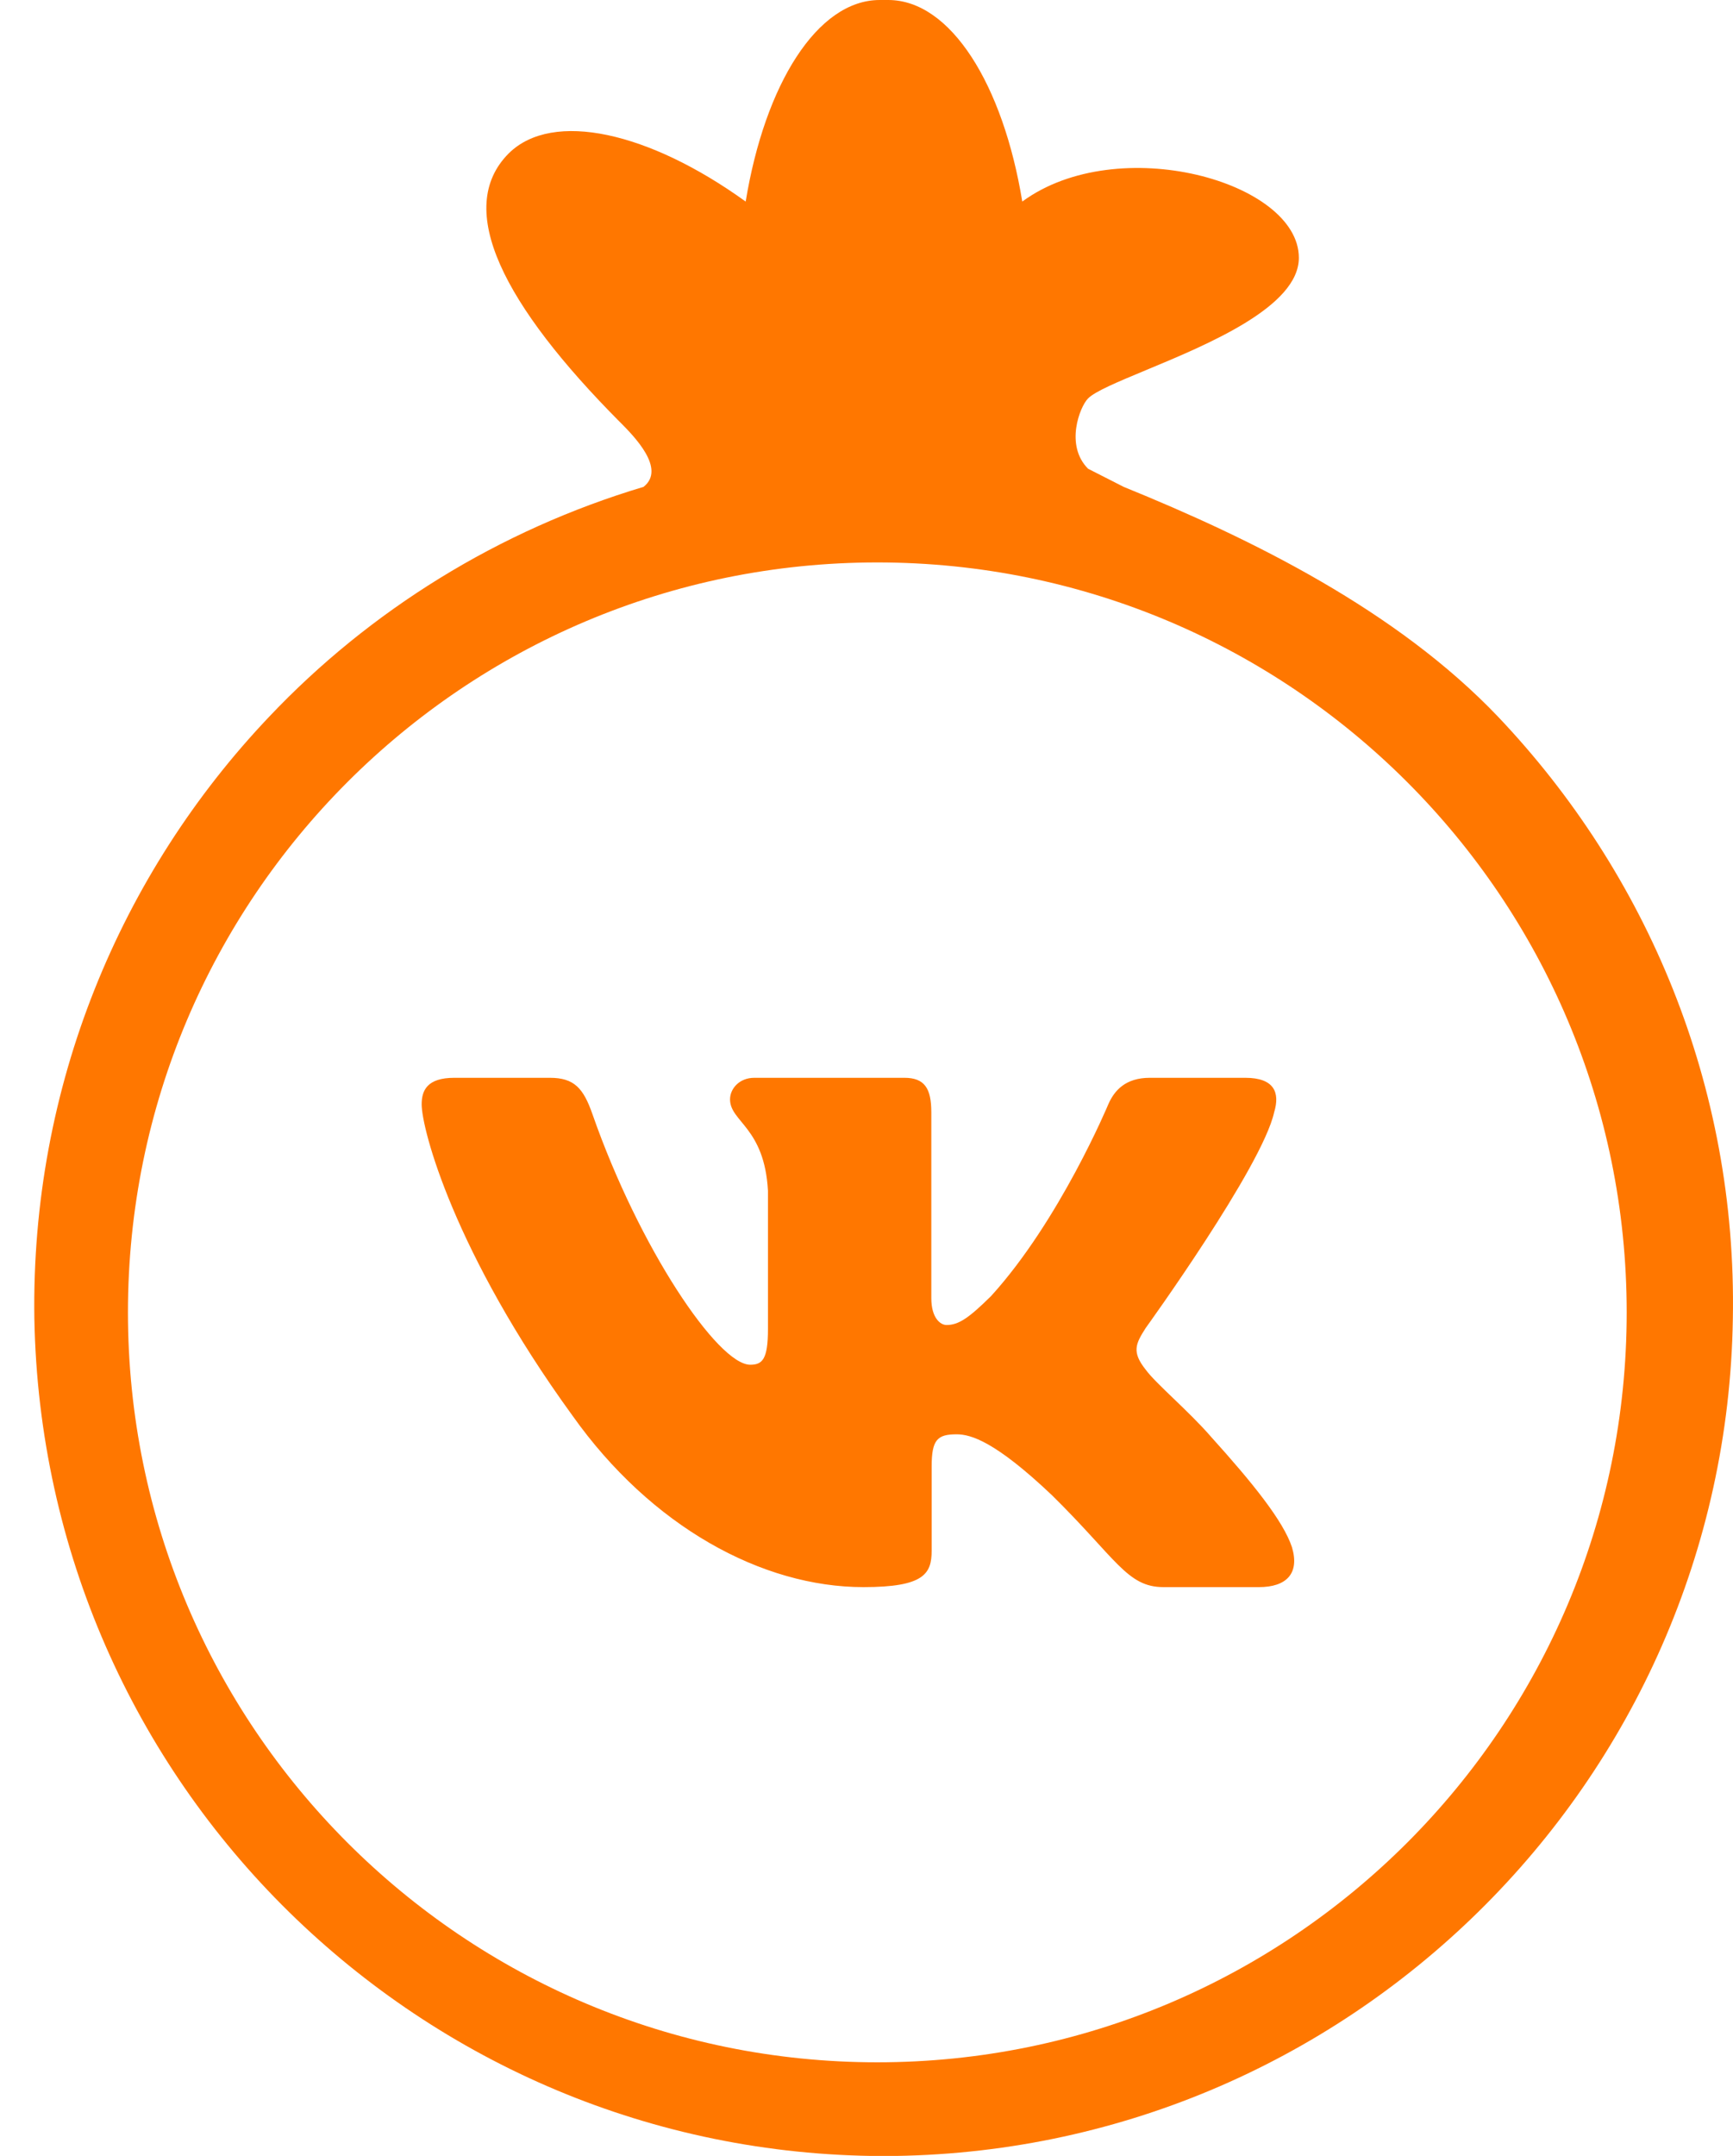
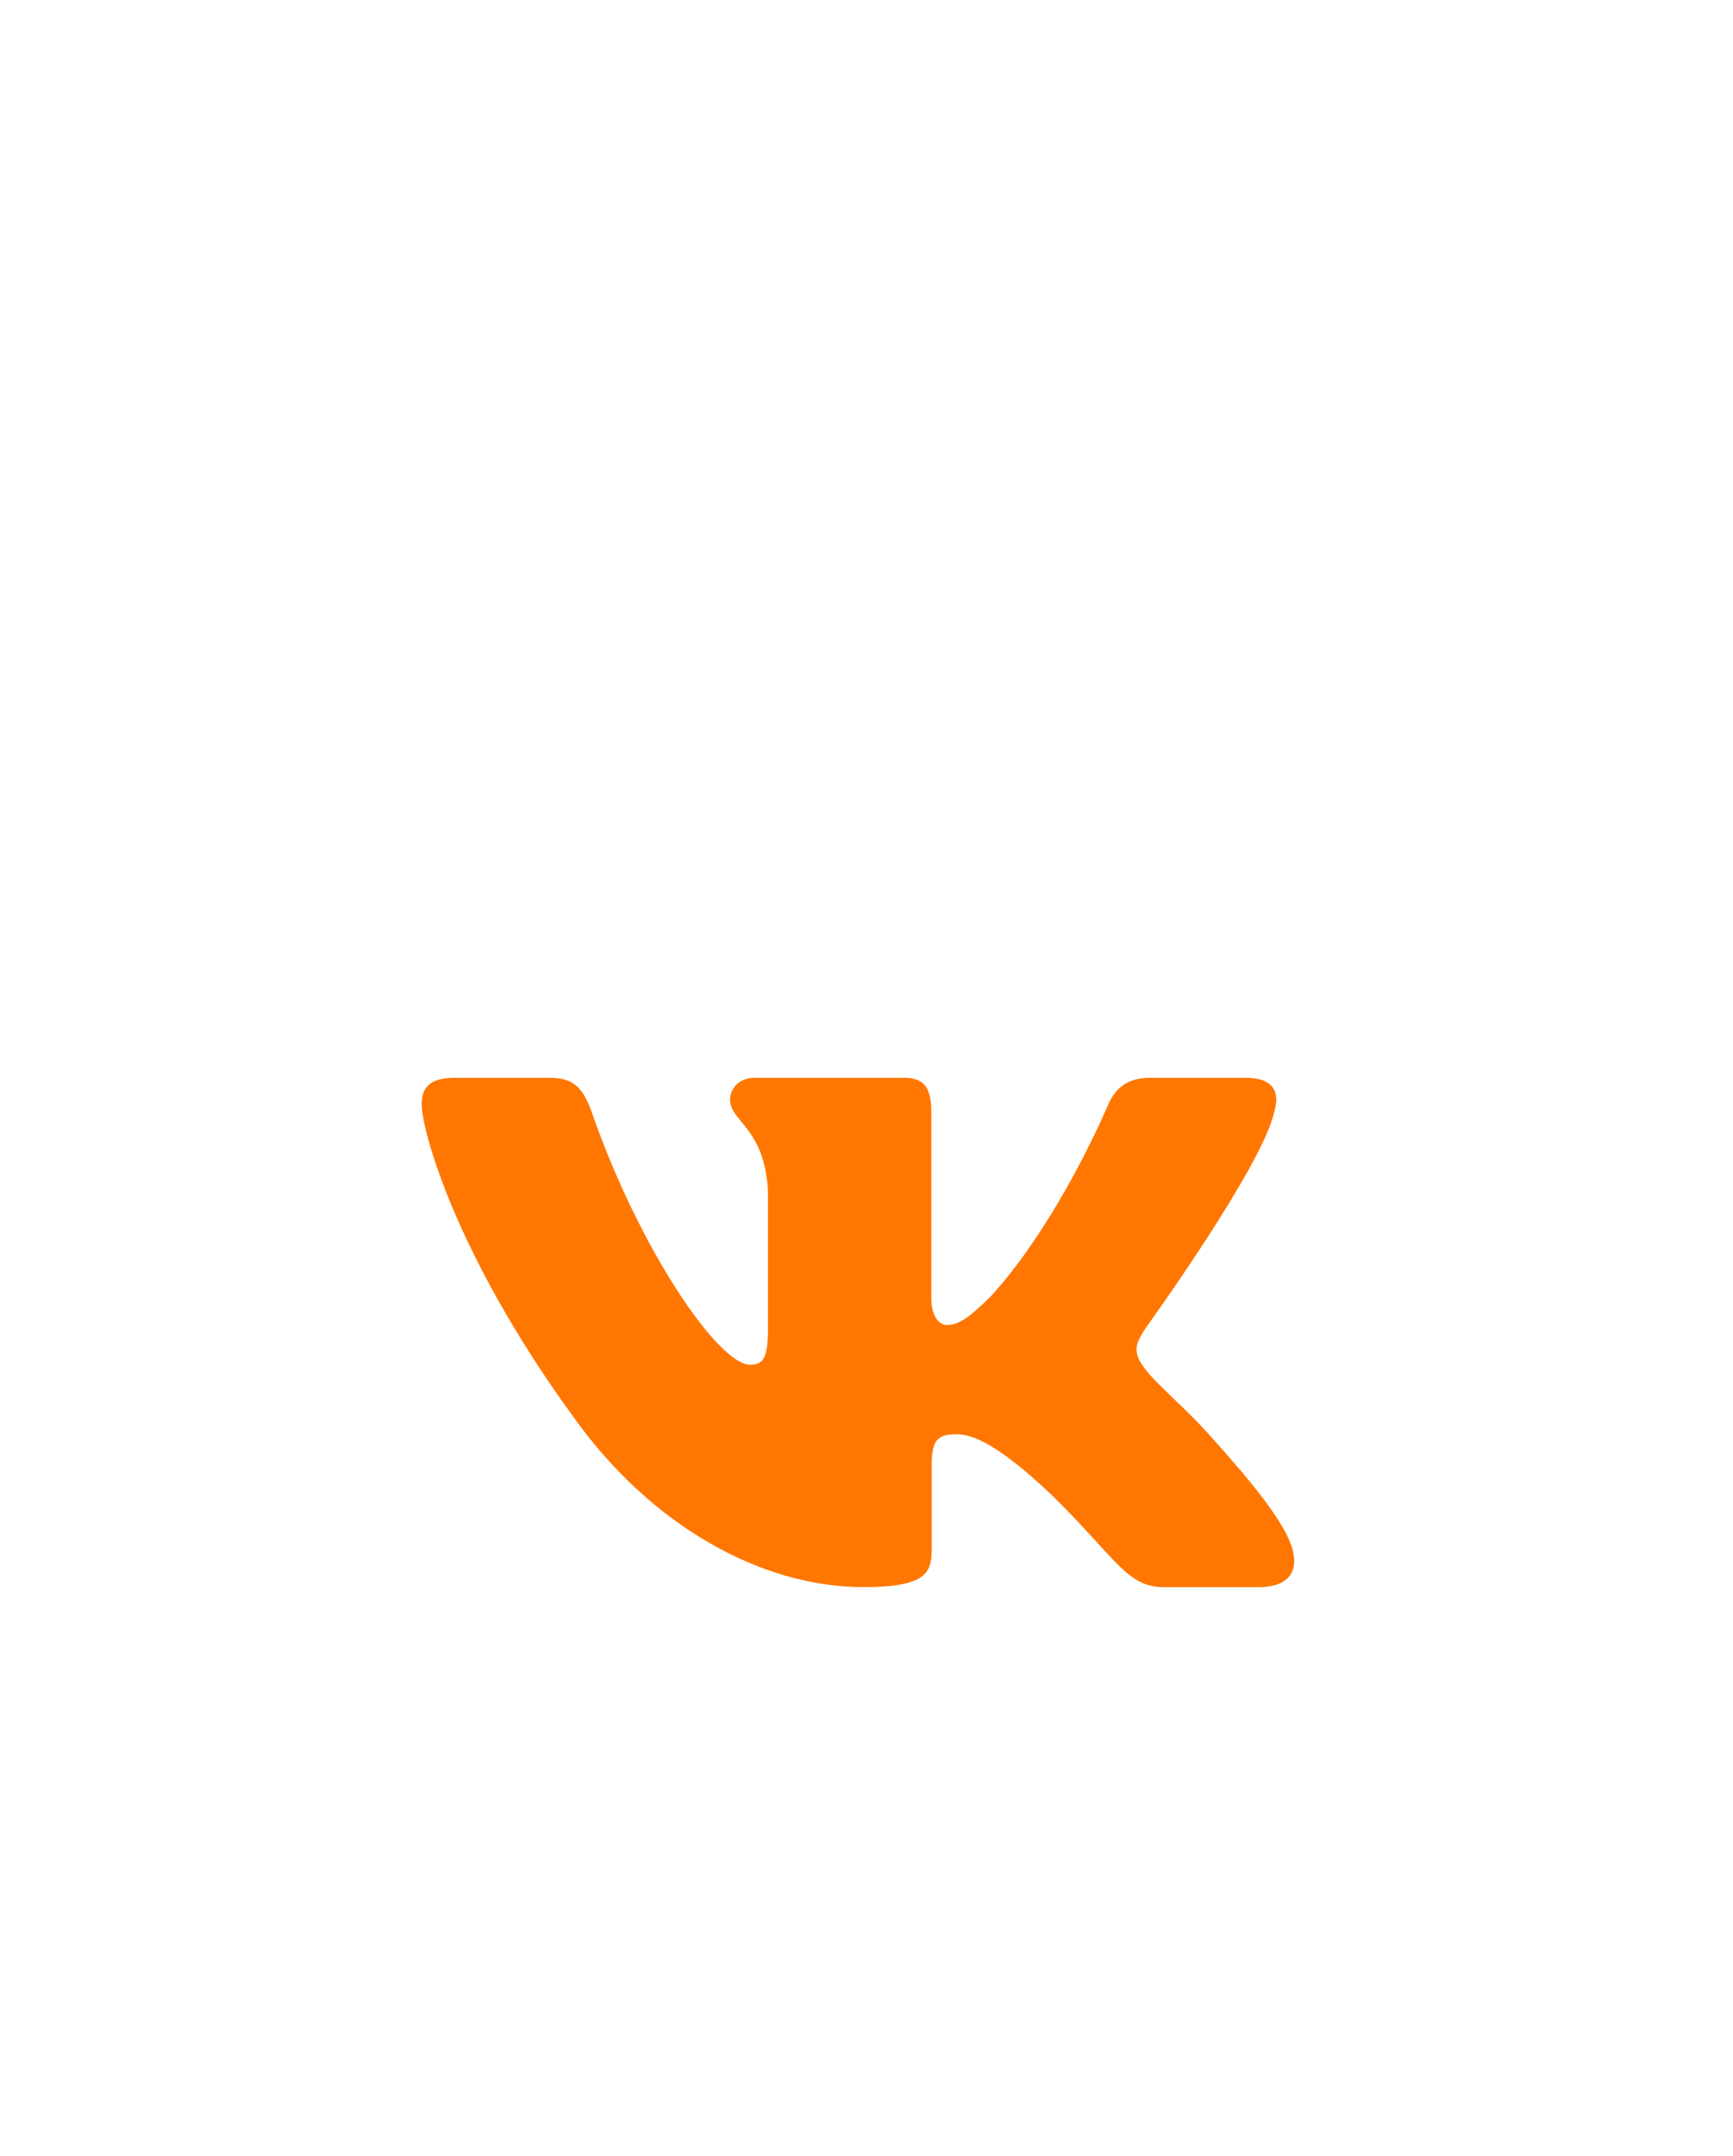
<svg xmlns="http://www.w3.org/2000/svg" viewBox="0 0 35.00 43.51" data-guides="{&quot;vertical&quot;:[],&quot;horizontal&quot;:[]}">
  <defs />
  <path fill="#ff7700" stroke="none" fill-opacity="1" stroke-width="1" stroke-opacity="1" clip-rule="evenodd" fill-rule="evenodd" id="tSvg1782f9ccf1a" title="Path 2" d="M25.733 22.448C25.855 22.047 25.733 21.752 25.15 21.752C24.507 21.752 23.865 21.752 23.222 21.752C22.732 21.752 22.506 22.006 22.383 22.288C22.383 22.288 21.403 24.634 20.014 26.159C19.565 26.601 19.361 26.741 19.116 26.741C18.993 26.741 18.809 26.601 18.809 26.199C18.809 24.949 18.809 23.698 18.809 22.448C18.809 21.966 18.674 21.752 18.265 21.752C17.255 21.752 16.245 21.752 15.235 21.752C14.928 21.752 14.744 21.975 14.744 22.187C14.744 22.643 15.439 22.749 15.51 24.032C15.51 24.962 15.51 25.891 15.51 26.821C15.51 27.433 15.398 27.543 15.152 27.543C14.499 27.543 12.909 25.186 11.966 22.488C11.783 21.963 11.598 21.752 11.105 21.752C10.462 21.752 9.819 21.752 9.176 21.752C8.626 21.752 8.516 22.006 8.516 22.288C8.516 22.788 9.169 25.276 11.559 28.566C13.152 30.813 15.395 32.031 17.439 32.031C18.664 32.031 18.816 31.761 18.816 31.295C18.816 30.729 18.816 30.163 18.816 29.596C18.816 29.055 18.931 28.947 19.32 28.947C19.606 28.947 20.096 29.088 21.24 30.171C22.547 31.456 22.762 32.031 23.498 32.031C24.14 32.031 24.783 32.031 25.425 32.031C25.976 32.031 26.252 31.761 26.093 31.226C25.918 30.695 25.294 29.923 24.467 29.007C24.018 28.486 23.343 27.924 23.139 27.643C22.853 27.283 22.934 27.122 23.139 26.801C23.139 26.801 25.489 23.551 25.733 22.448Z" />
-   <path fill="#ff7700" stroke="none" fill-opacity="1" stroke-width="1" stroke-opacity="1" fill-rule="evenodd" id="tSvg7b59e6002b" title="Path 5" d="M21.975 8.041C21.81 8.205 21.502 8.986 21.975 9.46C22.215 9.582 22.454 9.704 22.694 9.826C25.286 10.878 28.208 12.318 30.256 14.466C33.264 17.632 35.083 21.914 34.997 26.612C34.926 31.296 32.964 35.535 29.855 38.586C26.762 41.622 22.537 43.499 17.867 43.513C17.853 43.513 17.838 43.513 17.824 43.513C13.155 43.499 8.93 41.622 5.836 38.586C2.728 35.535 0.78 31.31 0.694 26.612C0.622 21.928 2.427 17.632 5.435 14.466C7.469 12.318 10.076 10.699 12.997 9.826C13.459 9.462 12.803 8.802 12.522 8.519C12.52 8.517 12.518 8.515 12.516 8.514C10.181 6.165 9.159 4.211 10.276 3.094C11.164 2.22 13.112 2.664 15.06 4.068C15.447 1.705 16.506 0 17.767 0C17.796 0 17.824 0 17.853 0C17.881 0 17.91 0 17.939 0C19.199 0 20.259 1.705 20.646 4.068C22.579 2.65 26.232 3.664 26.232 5.203C26.232 6.187 24.411 6.944 23.137 7.473C22.575 7.707 22.12 7.896 21.975 8.041ZM17.718 41.621C26.077 41.621 32.853 34.845 32.853 26.486C32.853 18.127 26.077 11.351 17.718 11.351C9.36 11.351 2.584 18.127 2.584 26.486C2.584 34.845 9.36 41.621 17.718 41.621Z" />
</svg>